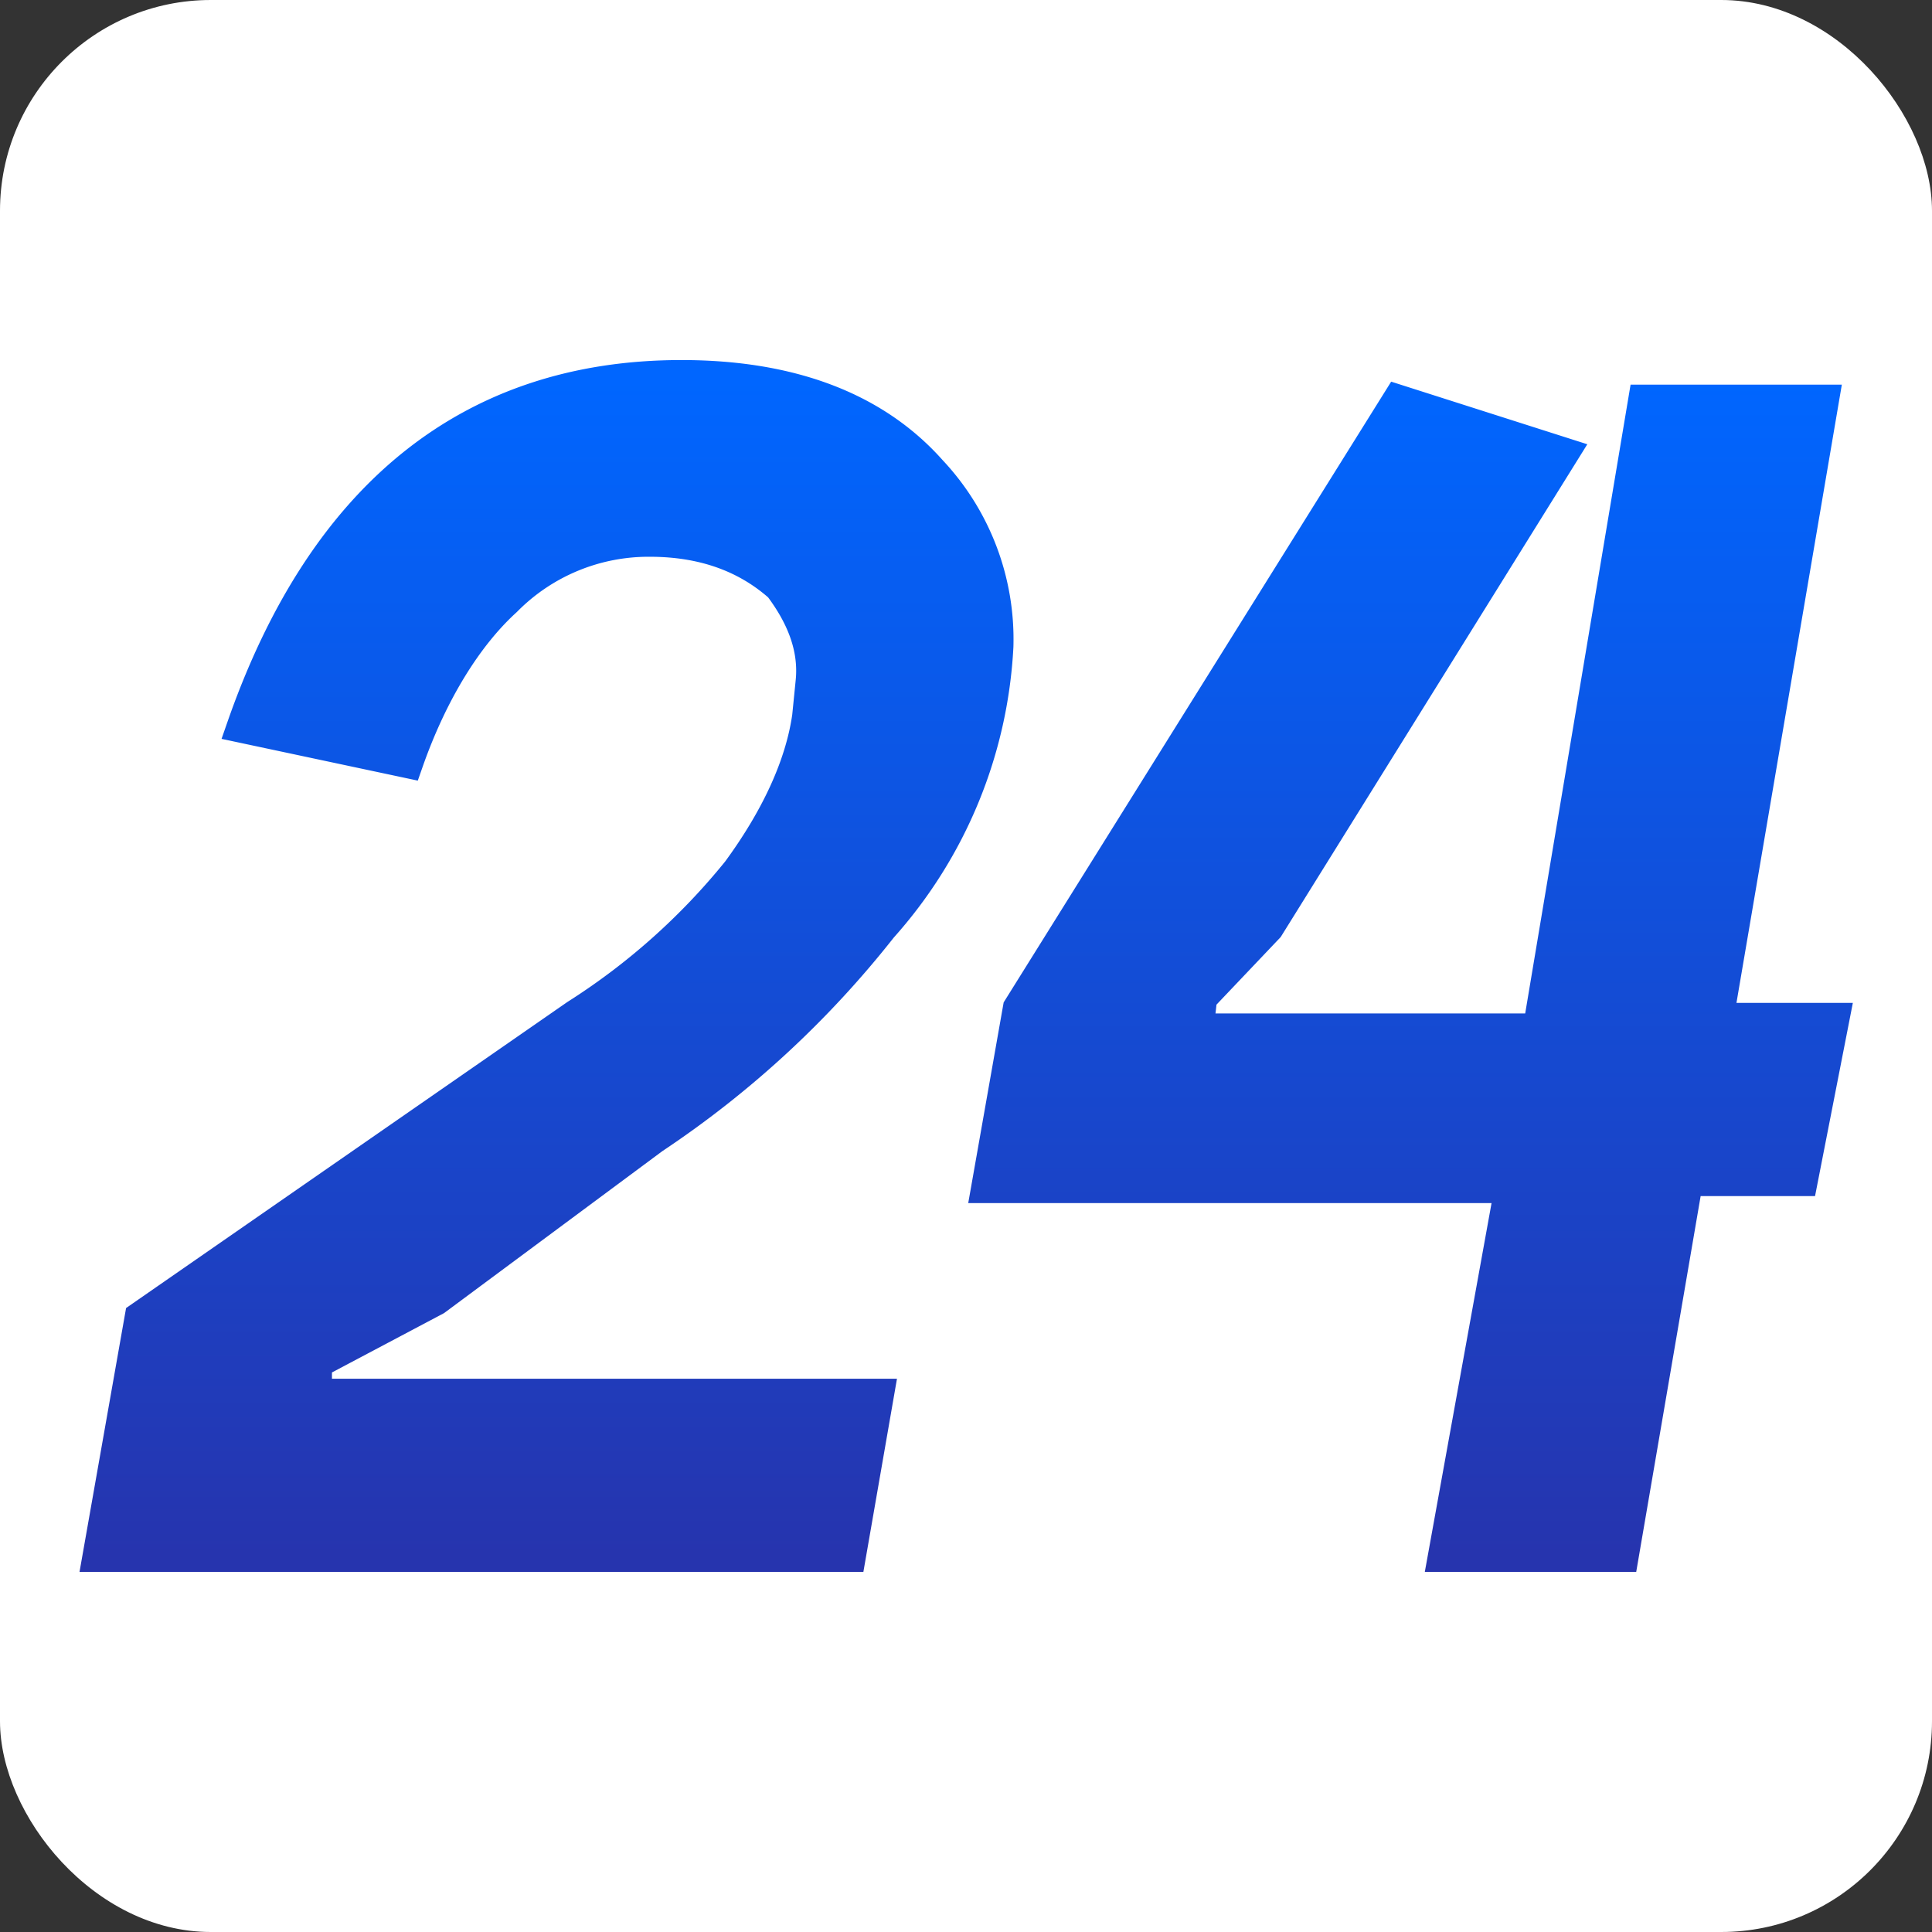
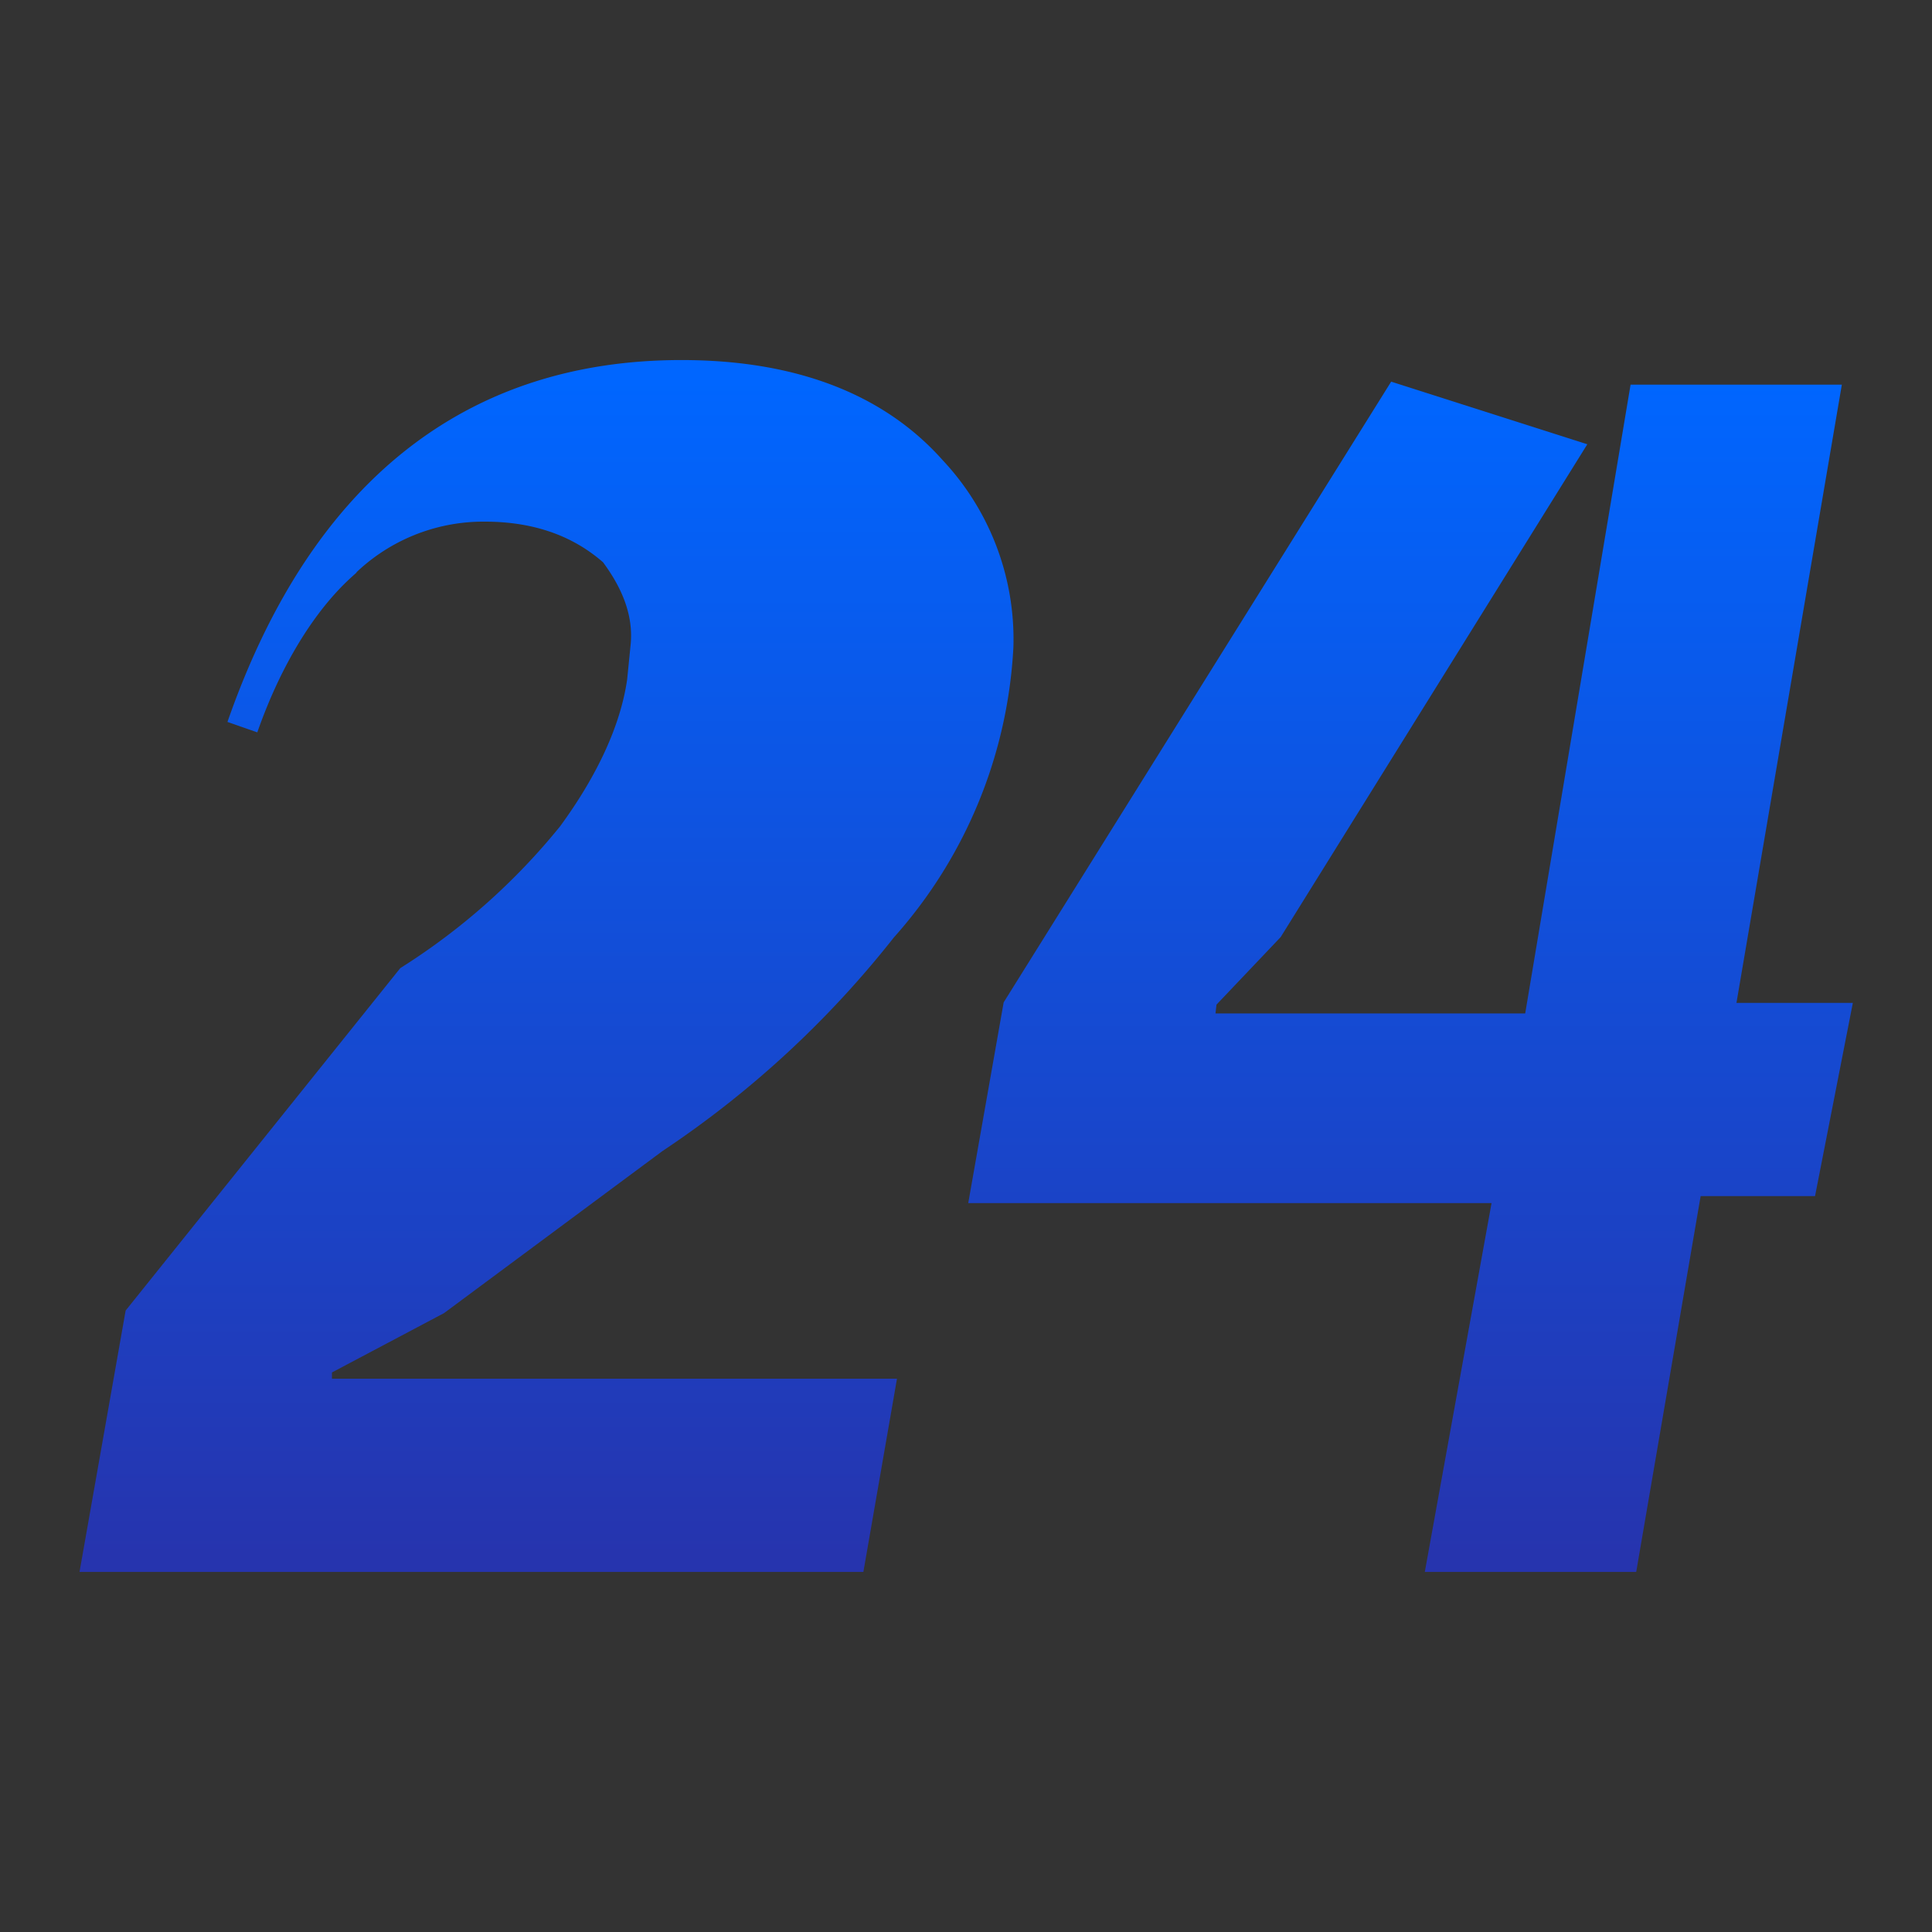
<svg xmlns="http://www.w3.org/2000/svg" width="55" height="55" fill="none">
  <rect width="100%" height="100%" fill="#333333" stroke="none" />
-   <rect width="55" height="55" fill="#fff" rx="6" />
-   <path fill="url(#a)" fill-rule="evenodd" stroke="url(#a)" stroke-linecap="round" stroke-width=".9" d="M9 39.8v-1l3.4-1.8 6.2-4.6a28 28 0 0 0 6.5-6 13 13 0 0 0 3.3-8 7 7 0 0 0-1.9-5c-1.6-1.8-4-2.7-7.1-2.7-6 0-10.2 3.4-12.5 10l4.7 1c.7-2 1.7-3.6 2.8-4.6a5.7 5.7 0 0 1 4.1-1.7c1.6 0 2.8.5 3.7 1.3.6.8 1 1.7.9 2.7l-.1 1c-.2 1.4-.9 2.9-2 4.4a19 19 0 0 1-4.6 4.1L4 37.5l-1.2 6.8h21.4l.8-4.6H9v0Zm39-6-1.8 10.5h-5.1L43 33.8H28.1l.9-5.1 10.8-17.3 4.7 1.5-8.4 13.5-1.9 2-.1.9h9.7l3-17.9h5.1l-3 17.6h3.3l-.9 4.6H48v.1Z" clip-rule="evenodd" />
+   <path fill="url(#a)" fill-rule="evenodd" stroke="url(#a)" stroke-linecap="round" stroke-width=".9" d="M9 39.8v-1l3.4-1.8 6.2-4.6a28 28 0 0 0 6.5-6 13 13 0 0 0 3.3-8 7 7 0 0 0-1.9-5c-1.6-1.8-4-2.7-7.1-2.7-6 0-10.2 3.4-12.5 10c.7-2 1.7-3.6 2.8-4.6a5.7 5.7 0 0 1 4.1-1.7c1.6 0 2.8.5 3.7 1.3.6.8 1 1.7.9 2.7l-.1 1c-.2 1.4-.9 2.9-2 4.4a19 19 0 0 1-4.6 4.1L4 37.5l-1.2 6.8h21.4l.8-4.6H9v0Zm39-6-1.8 10.5h-5.1L43 33.8H28.1l.9-5.1 10.8-17.3 4.7 1.5-8.4 13.5-1.9 2-.1.9h9.7l3-17.9h5.1l-3 17.6h3.3l-.9 4.6H48v.1Z" clip-rule="evenodd" />
  <defs>
    <linearGradient id="a" x1="27.5" x2="27.5" y1="10.8" y2="44.3" gradientUnits="userSpaceOnUse">
      <stop stop-color="#06F" />
      <stop offset="1" stop-color="#2634AE" />
    </linearGradient>
  </defs>
  <style>@media (prefers-color-scheme:light){rect{fill:#000}stop:last-child{stop-color:#06f}stop:first-child{stop-color:#6da7ff}}</style>
</svg>